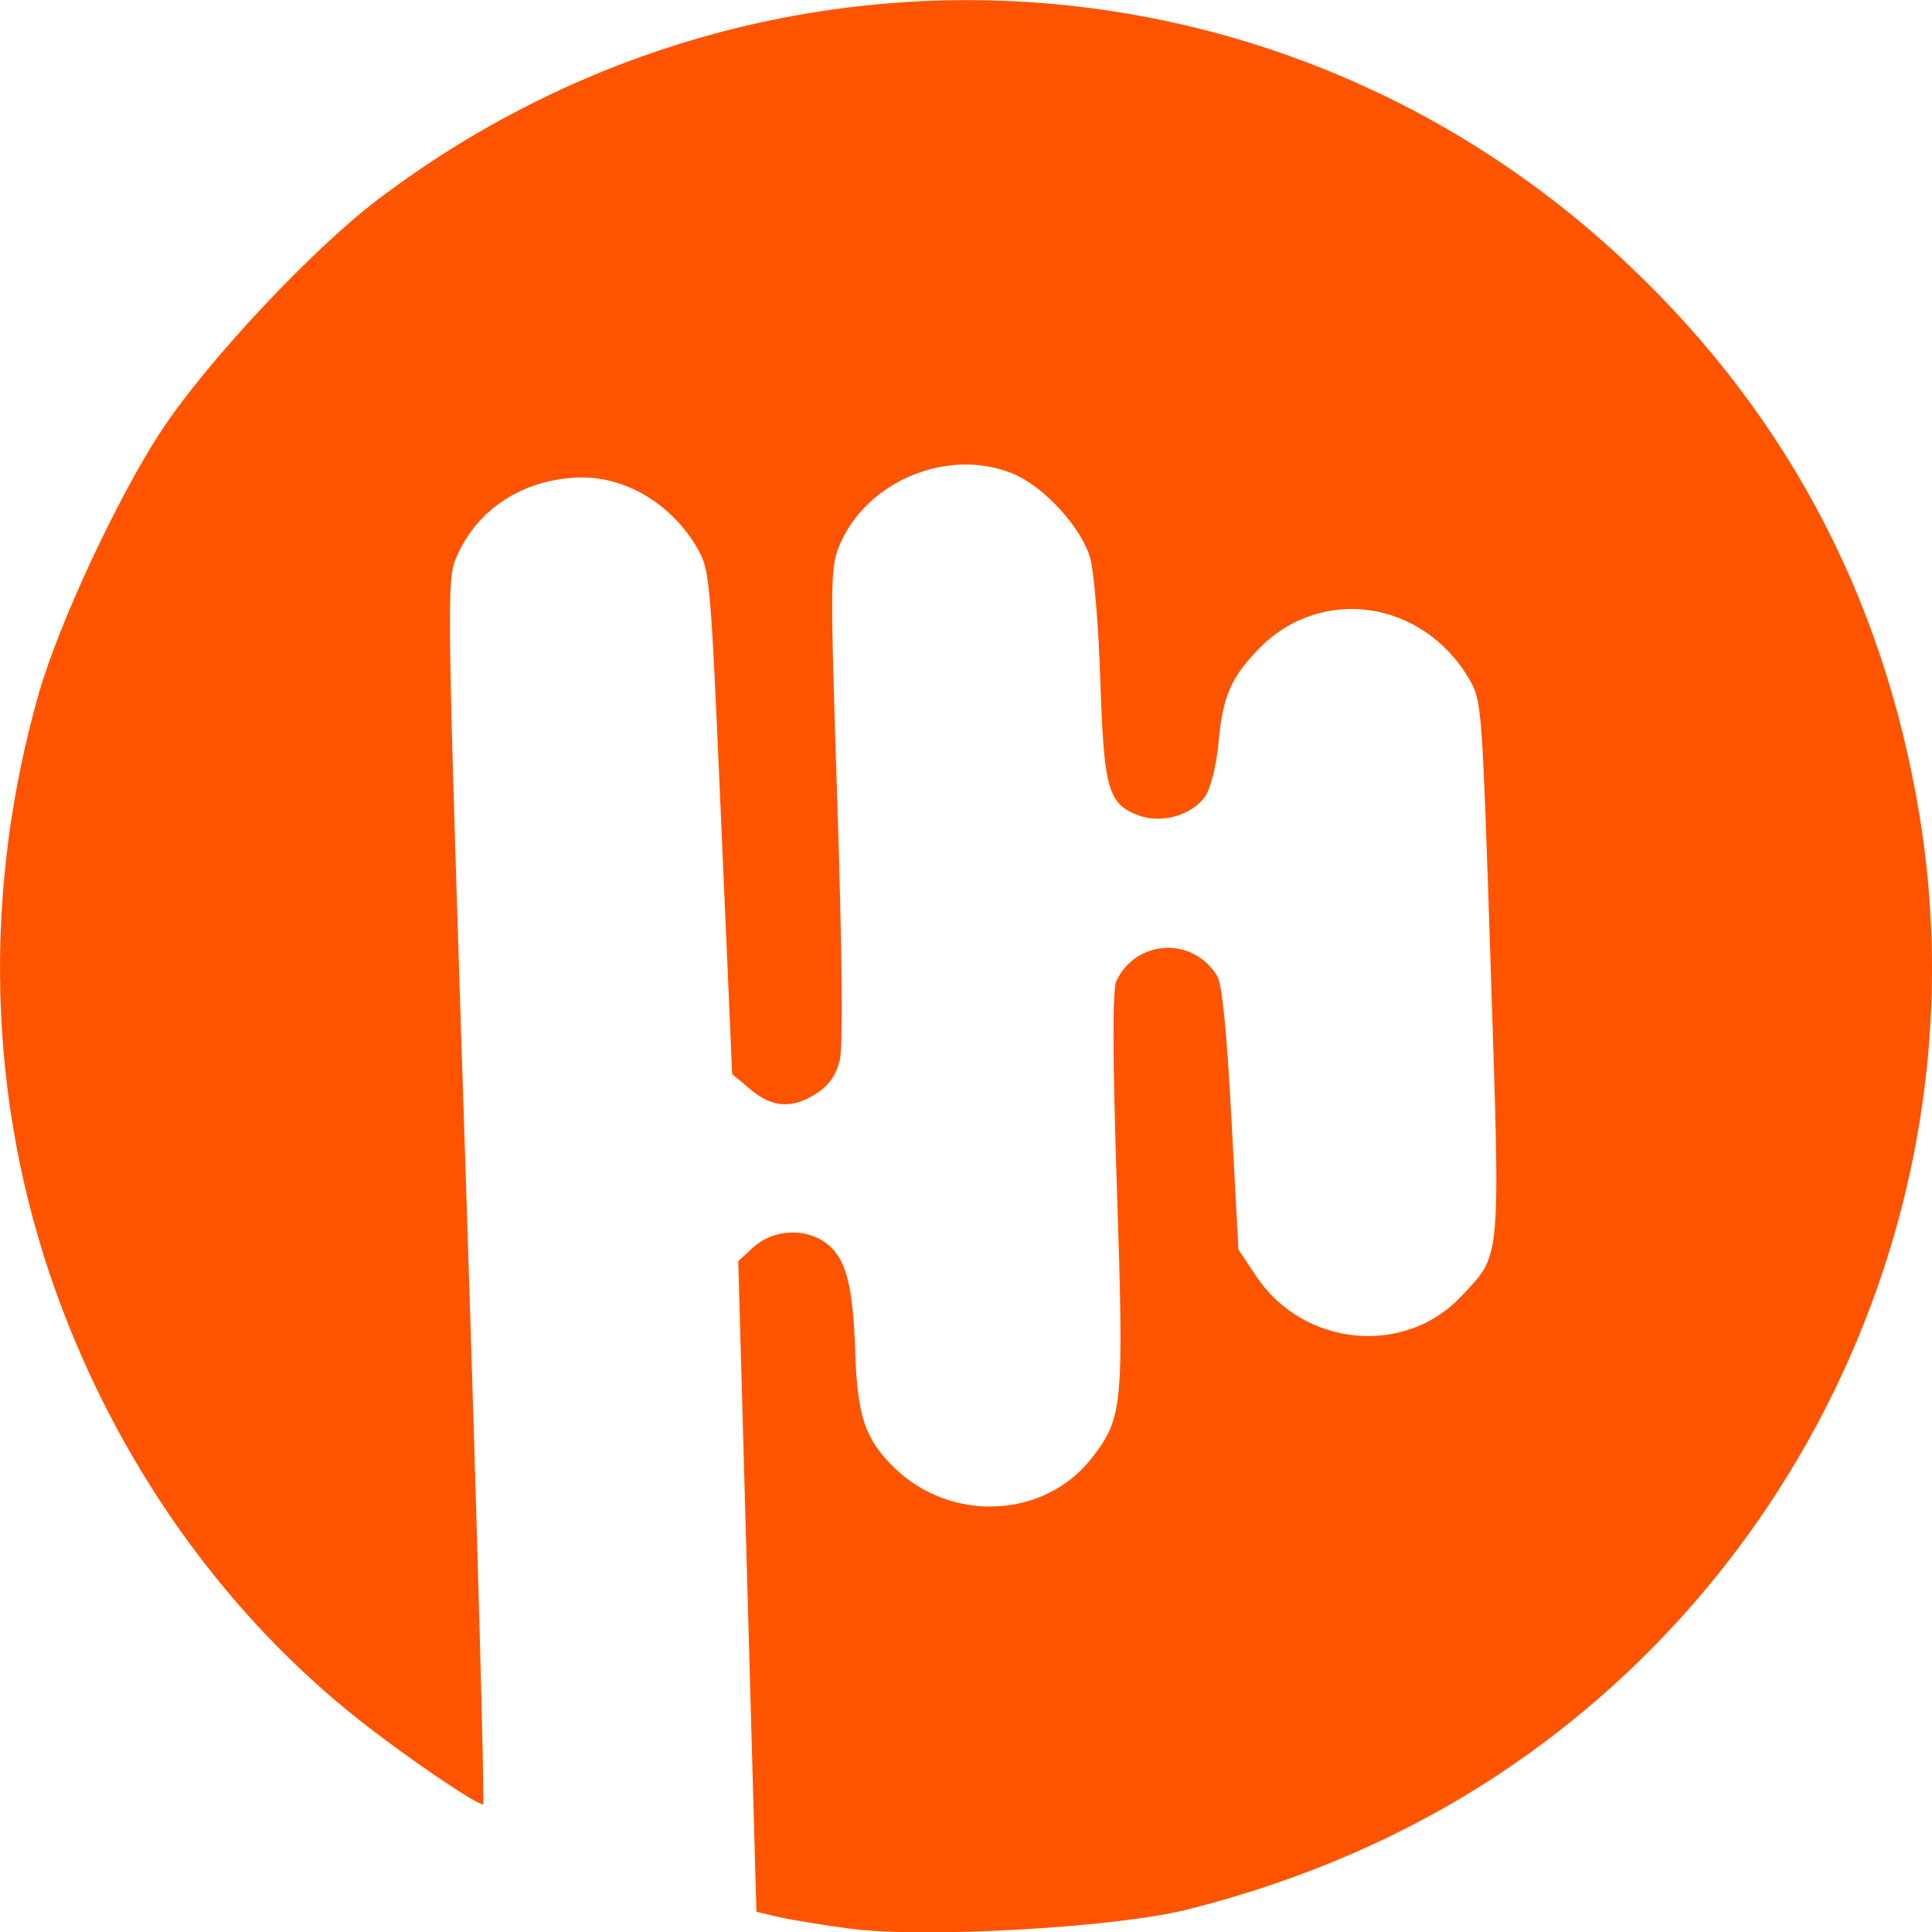
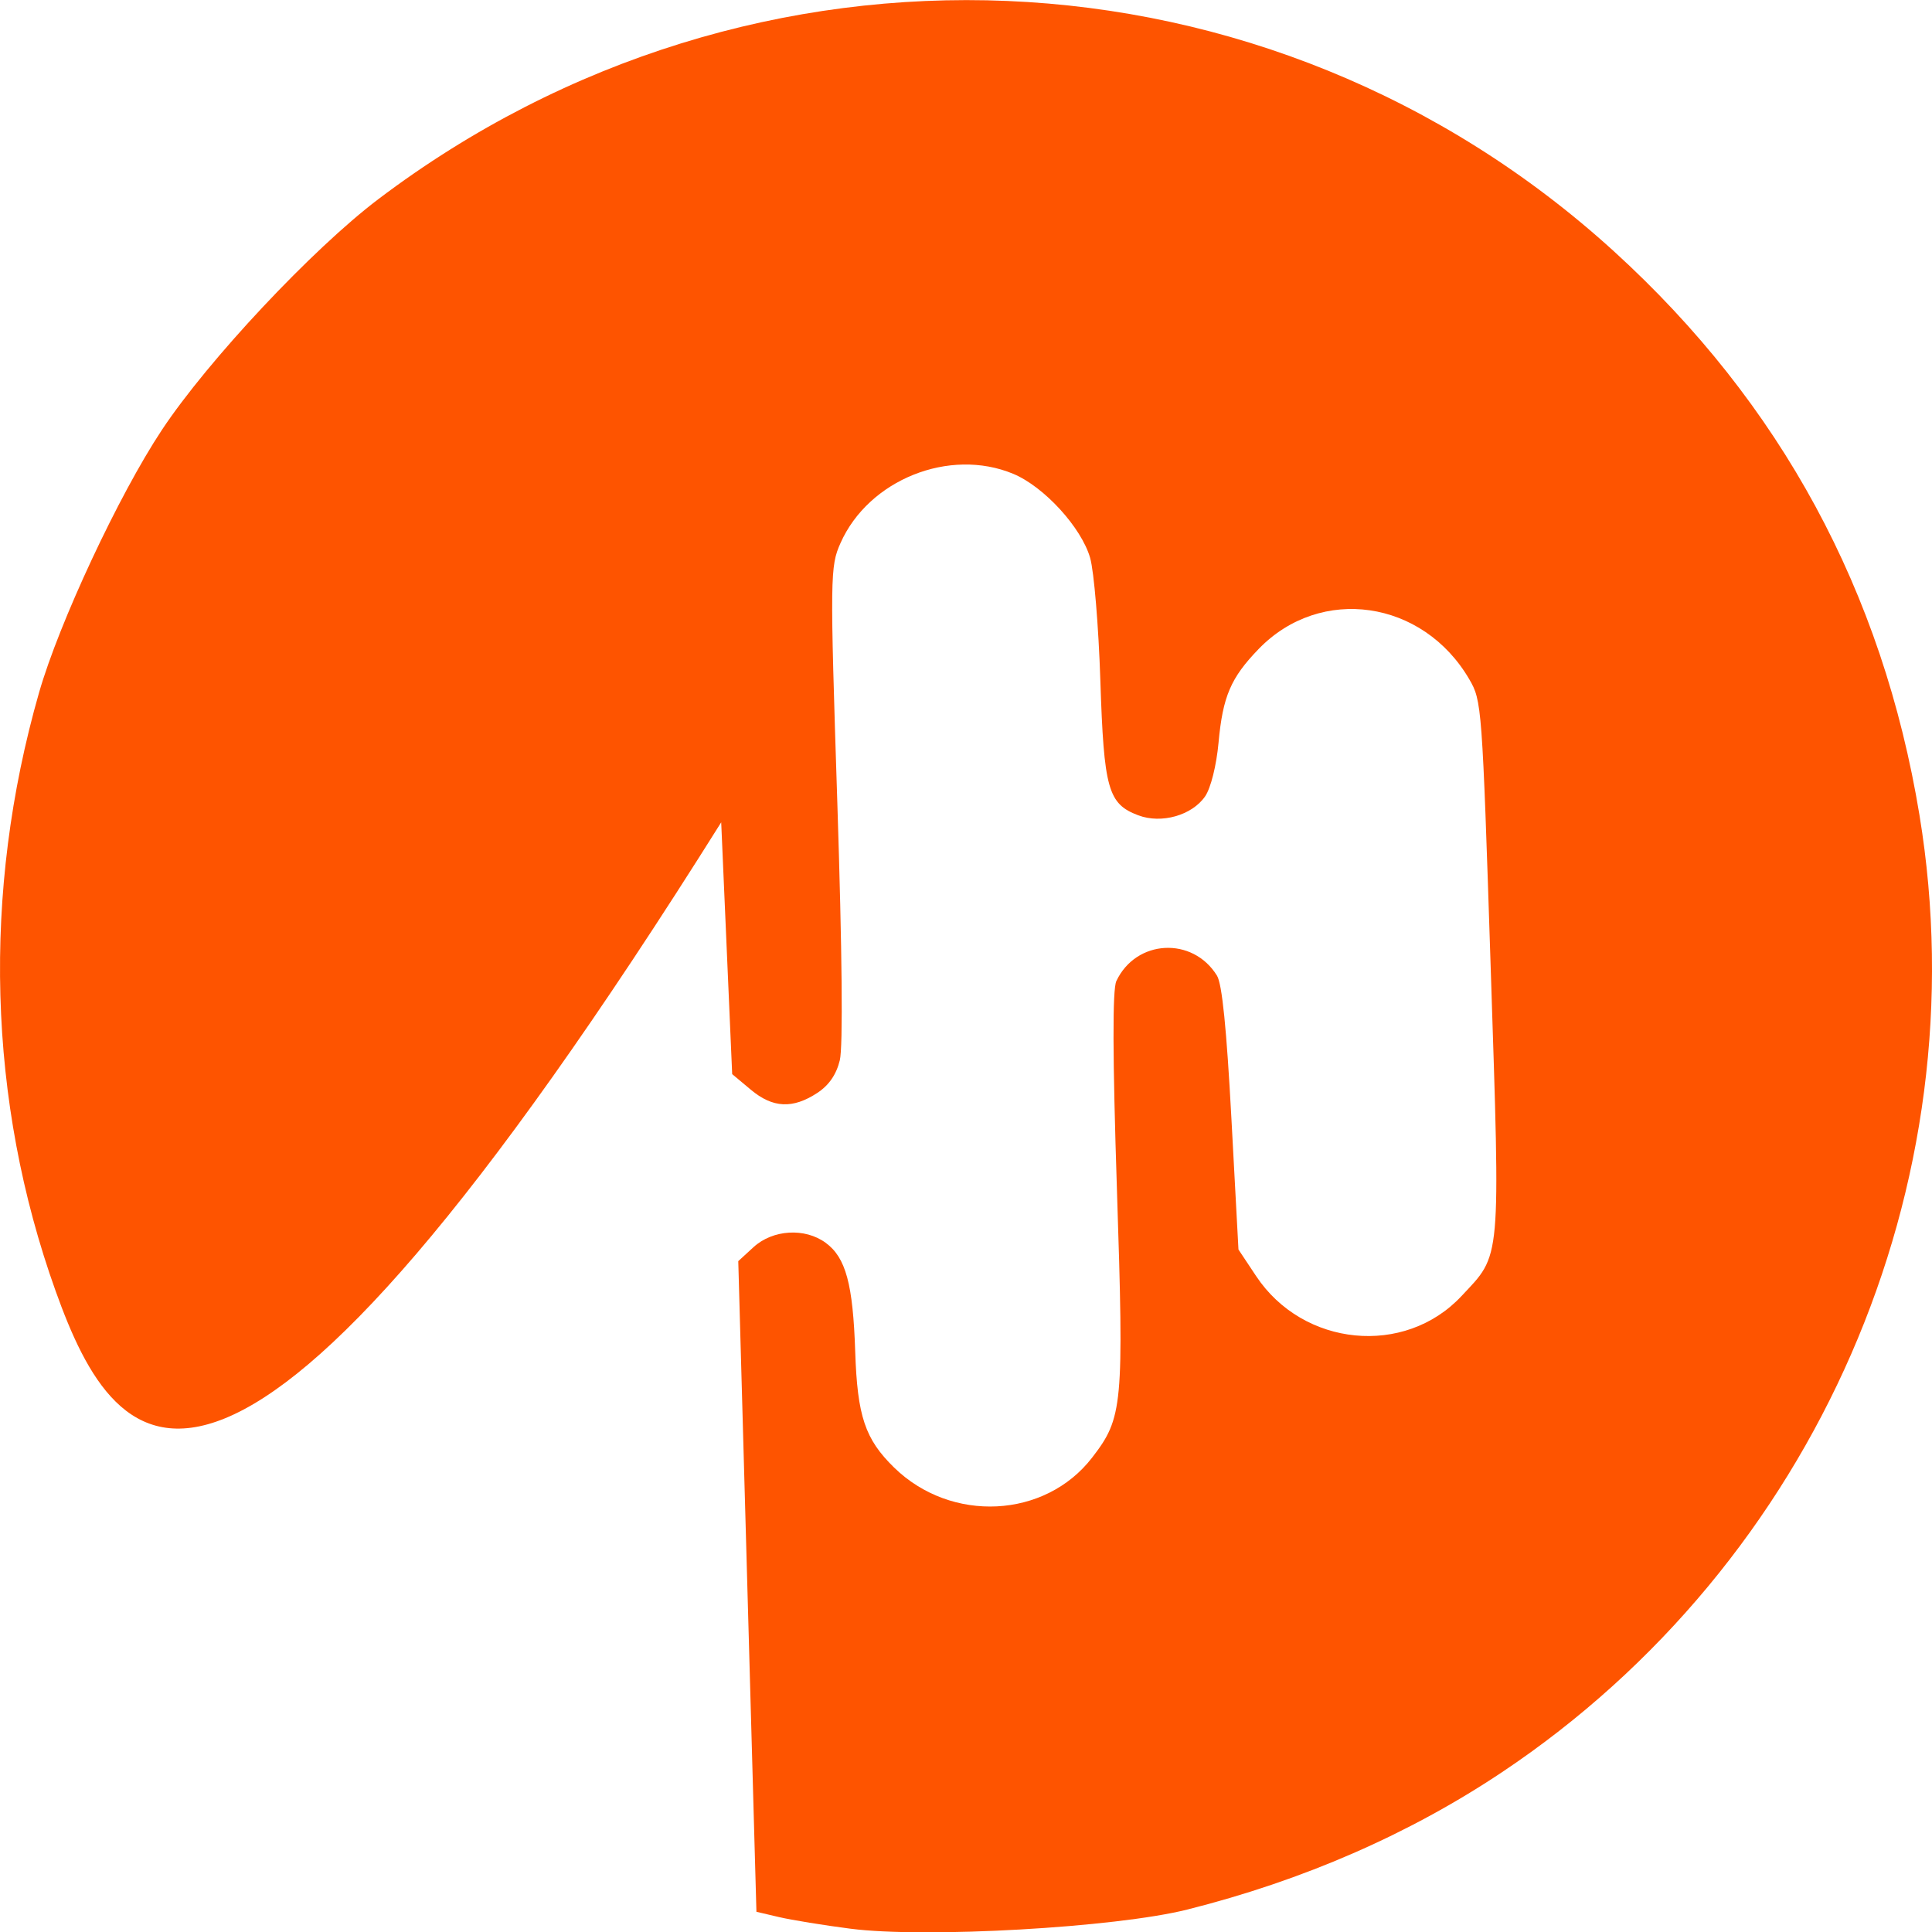
<svg xmlns="http://www.w3.org/2000/svg" xmlns:ns1="http://sodipodi.sourceforge.net/DTD/sodipodi-0.dtd" xmlns:ns2="http://www.inkscape.org/namespaces/inkscape" version="1.1" id="svg1" width="347.544" height="347.586" viewBox="0 0 347.544 347.586" ns1:docname="Renkli Logo.svg" ns2:version="1.4.2 (f4327f4, 2025-05-13)">
  <defs id="defs1" />
  <ns1:namedview id="namedview1" pagecolor="#505050" bordercolor="#ffffff" borderopacity="1" ns2:showpageshadow="0" ns2:pageopacity="0" ns2:pagecheckerboard="1" ns2:deskcolor="#505050" ns2:zoom="1.28" ns2:rotation="1" ns2:cx="367.08652" ns2:cy="192.45089" ns2:window-width="1920" ns2:window-height="1009" ns2:window-x="-8" ns2:window-y="1072" ns2:window-maximized="1" ns2:current-layer="g16" />
  <g ns2:groupmode="layer" ns2:label="Image" id="g1" transform="rotate(-1.463,-17548.998,2593.583)">
    <g id="g16" transform="translate(27.052,447.639)">
-       <path style="fill:#fe5400" d="m 177.535,352.003 c -4.807,-0.746 -10.562,-1.834 -12.791,-2.417 l -4.051,-1.06 -0.139,-58.543 -0.139,-58.543 2.789,-2.433 c 3.555,-3.101 9.351,-3.305 13.022,-0.459 3.545,2.748 4.71,7.528 4.803,19.703 0.088,11.616 1.366,15.777 6.454,21.011 10.014,10.301 26.925,9.887 35.667,-0.873 5.712,-7.03 5.962,-9.142 5.689,-48.001 -0.17,-24.093 0.102,-36.086 0.852,-37.579 3.729,-7.419 13.938,-7.707 18.122,-0.511 0.879,1.512 1.479,9.487 1.939,25.769 l 0.666,23.579 3.061,4.869 c 8.128,12.93 26.325,15.181 36.804,4.553 7.421,-7.526 7.165,-5.306 6.788,-58.918 -0.333,-47.271 -0.371,-48.059 -2.524,-51.984 -7.964,-14.513 -26.301,-17.645 -37.72,-6.442 -5.173,5.075 -6.686,8.368 -7.665,16.685 -0.482,4.093 -1.606,8.143 -2.663,9.595 -2.442,3.355 -7.976,4.773 -12.097,3.1 -5.396,-2.191 -6.071,-4.849 -6.209,-24.48 -0.068,-9.684 -0.64,-19.598 -1.272,-22.033 -1.43,-5.514 -7.964,-13.031 -13.454,-15.478 -11.34,-5.055 -26.016,0.4 -31.369,11.661 -1.987,4.179 -2.047,5.782 -1.764,46.761 0.184,26.699 -0.088,43.846 -0.736,46.243 -0.691,2.56 -2.071,4.455 -4.204,5.776 -4.492,2.782 -8.069,2.518 -11.929,-0.881 l -3.286,-2.894 -0.819,-45.329 c -0.8,-44.248 -0.872,-45.426 -3.039,-49.408 -4.404,-8.093 -12.68,-13.316 -21.005,-13.258 -9.932,0.07 -18.238,5.108 -22.216,13.475 -2.048,4.308 -2.054,4.825 -1.282,114.509 0.427,60.6 0.526,110.183 0.221,110.185 -1.265,0.009 -13.215,-8.559 -21.534,-15.44 C 66.406,292.585 47.817,264.923 37.513,233.657 26.164,199.224 26.084,161.64 37.283,126.001 41.205,113.517 52.56,90.766 60.584,79.313 69.198,67.018 88.492,47.47 100.558,38.814 169.317,-10.513 261.921,-4.232 322.528,53.869 c 29.286,28.076 46.77,62.408 52.356,102.809 9.243,66.852 -22.09,133.939 -79.48,170.175 -16.975,10.718 -36.281,18.561 -57.256,23.259 -12.951,2.901 -47.219,3.97 -60.612,1.89 z" id="path17" ns1:nodetypes="sscccssssssssscsssssssssssssssscssssssssssssssss" />
+       <path style="fill:#fe5400" d="m 177.535,352.003 c -4.807,-0.746 -10.562,-1.834 -12.791,-2.417 l -4.051,-1.06 -0.139,-58.543 -0.139,-58.543 2.789,-2.433 c 3.555,-3.101 9.351,-3.305 13.022,-0.459 3.545,2.748 4.71,7.528 4.803,19.703 0.088,11.616 1.366,15.777 6.454,21.011 10.014,10.301 26.925,9.887 35.667,-0.873 5.712,-7.03 5.962,-9.142 5.689,-48.001 -0.17,-24.093 0.102,-36.086 0.852,-37.579 3.729,-7.419 13.938,-7.707 18.122,-0.511 0.879,1.512 1.479,9.487 1.939,25.769 l 0.666,23.579 3.061,4.869 c 8.128,12.93 26.325,15.181 36.804,4.553 7.421,-7.526 7.165,-5.306 6.788,-58.918 -0.333,-47.271 -0.371,-48.059 -2.524,-51.984 -7.964,-14.513 -26.301,-17.645 -37.72,-6.442 -5.173,5.075 -6.686,8.368 -7.665,16.685 -0.482,4.093 -1.606,8.143 -2.663,9.595 -2.442,3.355 -7.976,4.773 -12.097,3.1 -5.396,-2.191 -6.071,-4.849 -6.209,-24.48 -0.068,-9.684 -0.64,-19.598 -1.272,-22.033 -1.43,-5.514 -7.964,-13.031 -13.454,-15.478 -11.34,-5.055 -26.016,0.4 -31.369,11.661 -1.987,4.179 -2.047,5.782 -1.764,46.761 0.184,26.699 -0.088,43.846 -0.736,46.243 -0.691,2.56 -2.071,4.455 -4.204,5.776 -4.492,2.782 -8.069,2.518 -11.929,-0.881 l -3.286,-2.894 -0.819,-45.329 C 66.406,292.585 47.817,264.923 37.513,233.657 26.164,199.224 26.084,161.64 37.283,126.001 41.205,113.517 52.56,90.766 60.584,79.313 69.198,67.018 88.492,47.47 100.558,38.814 169.317,-10.513 261.921,-4.232 322.528,53.869 c 29.286,28.076 46.77,62.408 52.356,102.809 9.243,66.852 -22.09,133.939 -79.48,170.175 -16.975,10.718 -36.281,18.561 -57.256,23.259 -12.951,2.901 -47.219,3.97 -60.612,1.89 z" id="path17" ns1:nodetypes="sscccssssssssscsssssssssssssssscssssssssssssssss" />
    </g>
  </g>
</svg>